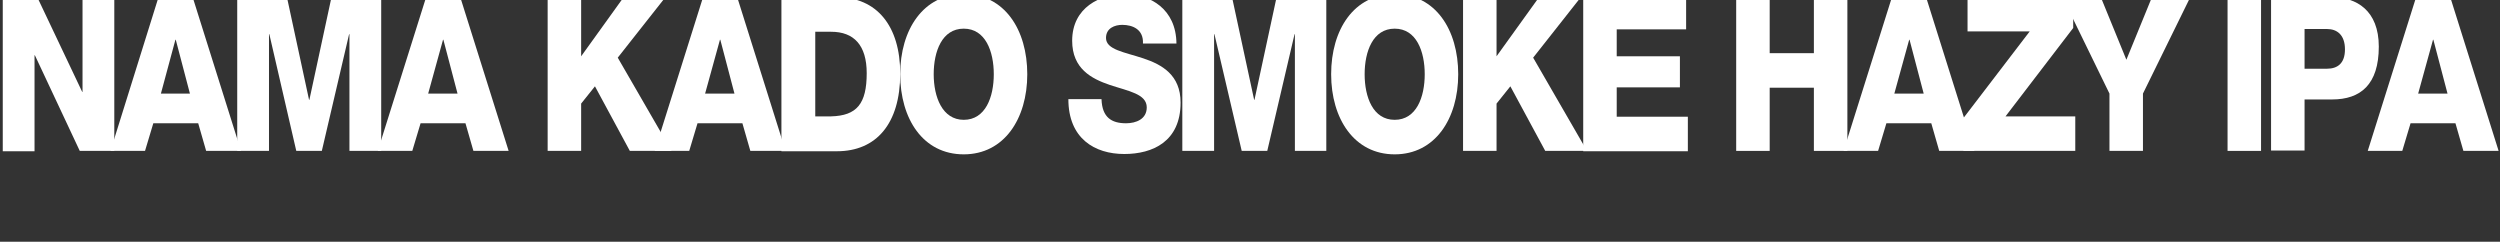
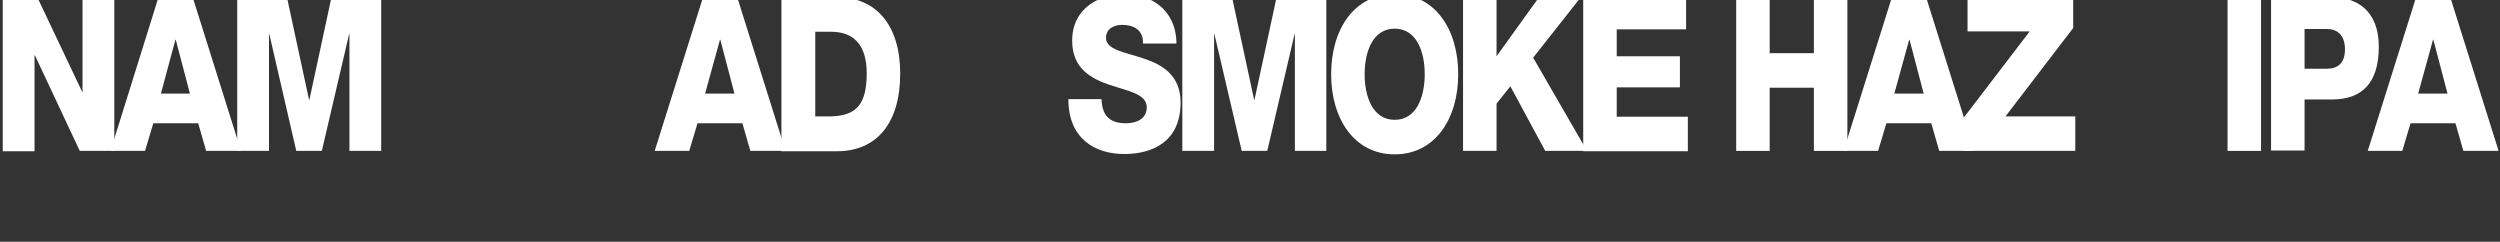
<svg xmlns="http://www.w3.org/2000/svg" version="1.1" id="レイヤー_1" x="0px" y="0px" viewBox="0 0 724 70" style="enable-background:new 0 0 724 70;" xml:space="preserve">
  <rect x="0" y="0" width="724" height="70" fill="#333333" stroke="none" />
  <style type="text/css">
	.st0{fill:#FFFFFF;}
</style>
  <g>
    <g>
      <path class="st0" d="M0.8-0.8h10l13,27.4h0.1V-0.8h9.2v44.5h-10L10.1,16H10v27.8H0.8V-0.8z" />
      <path class="st0" d="M45.9-0.8h9.9l14,44.5H59.7l-2.3-8h-13l-2.4,8h-10L45.9-0.8z M46.6,27.1H55l-4.1-15.6h-0.1L46.6,27.1z" />
      <path class="st0" d="M68.7-0.8h14.4l6.4,29.7h0.1l6.4-29.7h14.4v44.5h-9.2V9.9h-0.1l-7.9,33.8h-7.4L78,9.9h-0.1v33.8h-9.2V-0.8z" />
-       <path class="st0" d="M123.4-0.8h9.9l14,44.5h-10.2l-2.3-8h-13l-2.4,8h-10L123.4-0.8z M124,27.1h8.5l-4.1-15.6h-0.1L124,27.1z" />
-       <path class="st0" d="M158.6-0.8h9.7v17.1l12.3-17.1h12.1l-13.8,17.5l15.6,27h-12.1L172.3,25l-4,5v13.7h-9.7V-0.8z" />
      <path class="st0" d="M203.6-0.8h9.9l14,44.5h-10.2l-2.3-8h-13l-2.4,8h-10L203.6-0.8z M204.2,27.1h8.5l-4.1-15.6h-0.1L204.2,27.1z" />
      <path class="st0" d="M226.3-0.8h16.1c11.5,0,18.3,8.3,18.3,22.1c0,14.6-7,22.5-18.3,22.5h-16.1V-0.8z M236.1,33.7h4.6    c7.4-0.2,10.3-3.6,10.3-12.5c0-8.1-3.7-12-10.3-12h-4.6V33.7z" />
-       <path class="st0" d="M279.1-1.7c11.8,0,18.4,10.3,18.4,23.2c0,12.9-6.7,23.2-18.4,23.2c-11.8,0-18.4-10.3-18.4-23.2    C260.7,8.6,267.4-1.7,279.1-1.7z M279.1,34.7c6.3,0,8.7-6.6,8.7-13.2c0-6.6-2.4-13.2-8.7-13.2c-6.3,0-8.7,6.6-8.7,13.2    C270.4,28.1,272.9,34.7,279.1,34.7z" />
      <path class="st0" d="M319,28.8c0.2,5.2,2.9,6.9,7.1,6.9c2.9,0,6-1.2,6-4.6c0-3.9-5.3-4.7-10.7-6.5c-5.3-1.8-10.9-4.7-10.9-12.8    c0-9.7,8.2-13.5,15.2-13.5c7.4,0,14.9,4.3,15,14.3h-9.7c0.2-4.1-3-5.4-6-5.4c-2.1,0-4.7,0.9-4.7,3.8c0,3.4,5.4,4.1,10.8,5.9    c5.4,1.8,10.8,4.8,10.8,12.8c0,11.3-8.1,14.9-16.3,14.9c-8.6,0-16.2-4.5-16.2-15.9H319z" />
      <path class="st0" d="M342.4-0.8h14.4l6.4,29.7h0.1l6.4-29.7h14.4v44.5H375V9.9h-0.1L367,43.7h-7.4l-7.9-33.8h-0.1v33.8h-9.2V-0.8z    " />
      <path class="st0" d="M403.9-1.7c11.8,0,18.4,10.3,18.4,23.2c0,12.9-6.7,23.2-18.4,23.2s-18.4-10.3-18.4-23.2    C385.5,8.6,392.1-1.7,403.9-1.7z M403.9,34.7c6.3,0,8.7-6.6,8.7-13.2c0-6.6-2.4-13.2-8.7-13.2s-8.7,6.6-8.7,13.2    C395.2,28.1,397.6,34.7,403.9,34.7z" />
      <path class="st0" d="M423.7-0.8h9.7v17.1l12.3-17.1h12.1L444,16.7l15.6,27h-12.1L437.4,25l-4,5v13.7h-9.7V-0.8z" />
      <path class="st0" d="M458.5-0.8h29.8v9.3h-20.1v7.8h18.3v9h-18.3v8.5h20.6v10h-30.3V-0.8z" />
      <path class="st0" d="M502.8-0.8h9.7v16.2h12.8V-0.8h9.7v44.5h-9.7V25.4h-12.8v18.3h-9.7V-0.8z" />
      <path class="st0" d="M547.9-0.8h9.9l14,44.5h-10.2l-2.3-8h-13l-2.4,8h-10L547.9-0.8z M548.6,27.1h8.5l-4.1-15.6h-0.1L548.6,27.1z" />
      <path class="st0" d="M568.6,34.2l19.2-25.1h-18v-10h30.6v9l-19.6,25.6H601v10h-32.4V34.2z" />
-       <path class="st0" d="M620.6,27.1v16.6h-9.7V27.1L597.3-0.8h11.1l7.4,18.1l7.4-18.1h11.1L620.6,27.1z" />
      <path class="st0" d="M645.1-0.8h9.7v44.5h-9.7V-0.8z" />
      <path class="st0" d="M657.6-0.8h17.8c7,0,13.5,3.8,13.5,14.3c0,11-5.3,15.3-13.5,15.3h-8v14.8h-9.7V-0.8z M667.4,19.9h6.5    c3,0,5.2-1.5,5.2-5.6c0-4.2-2.3-5.9-5.2-5.9h-6.5V19.9z" />
      <path class="st0" d="M699.7-0.8h9.9l14,44.5h-10.2l-2.3-8h-13l-2.4,8h-10L699.7-0.8z M700.3,27.1h8.5l-4.1-15.6h-0.1L700.3,27.1z" />
    </g>
  </g>
</svg>